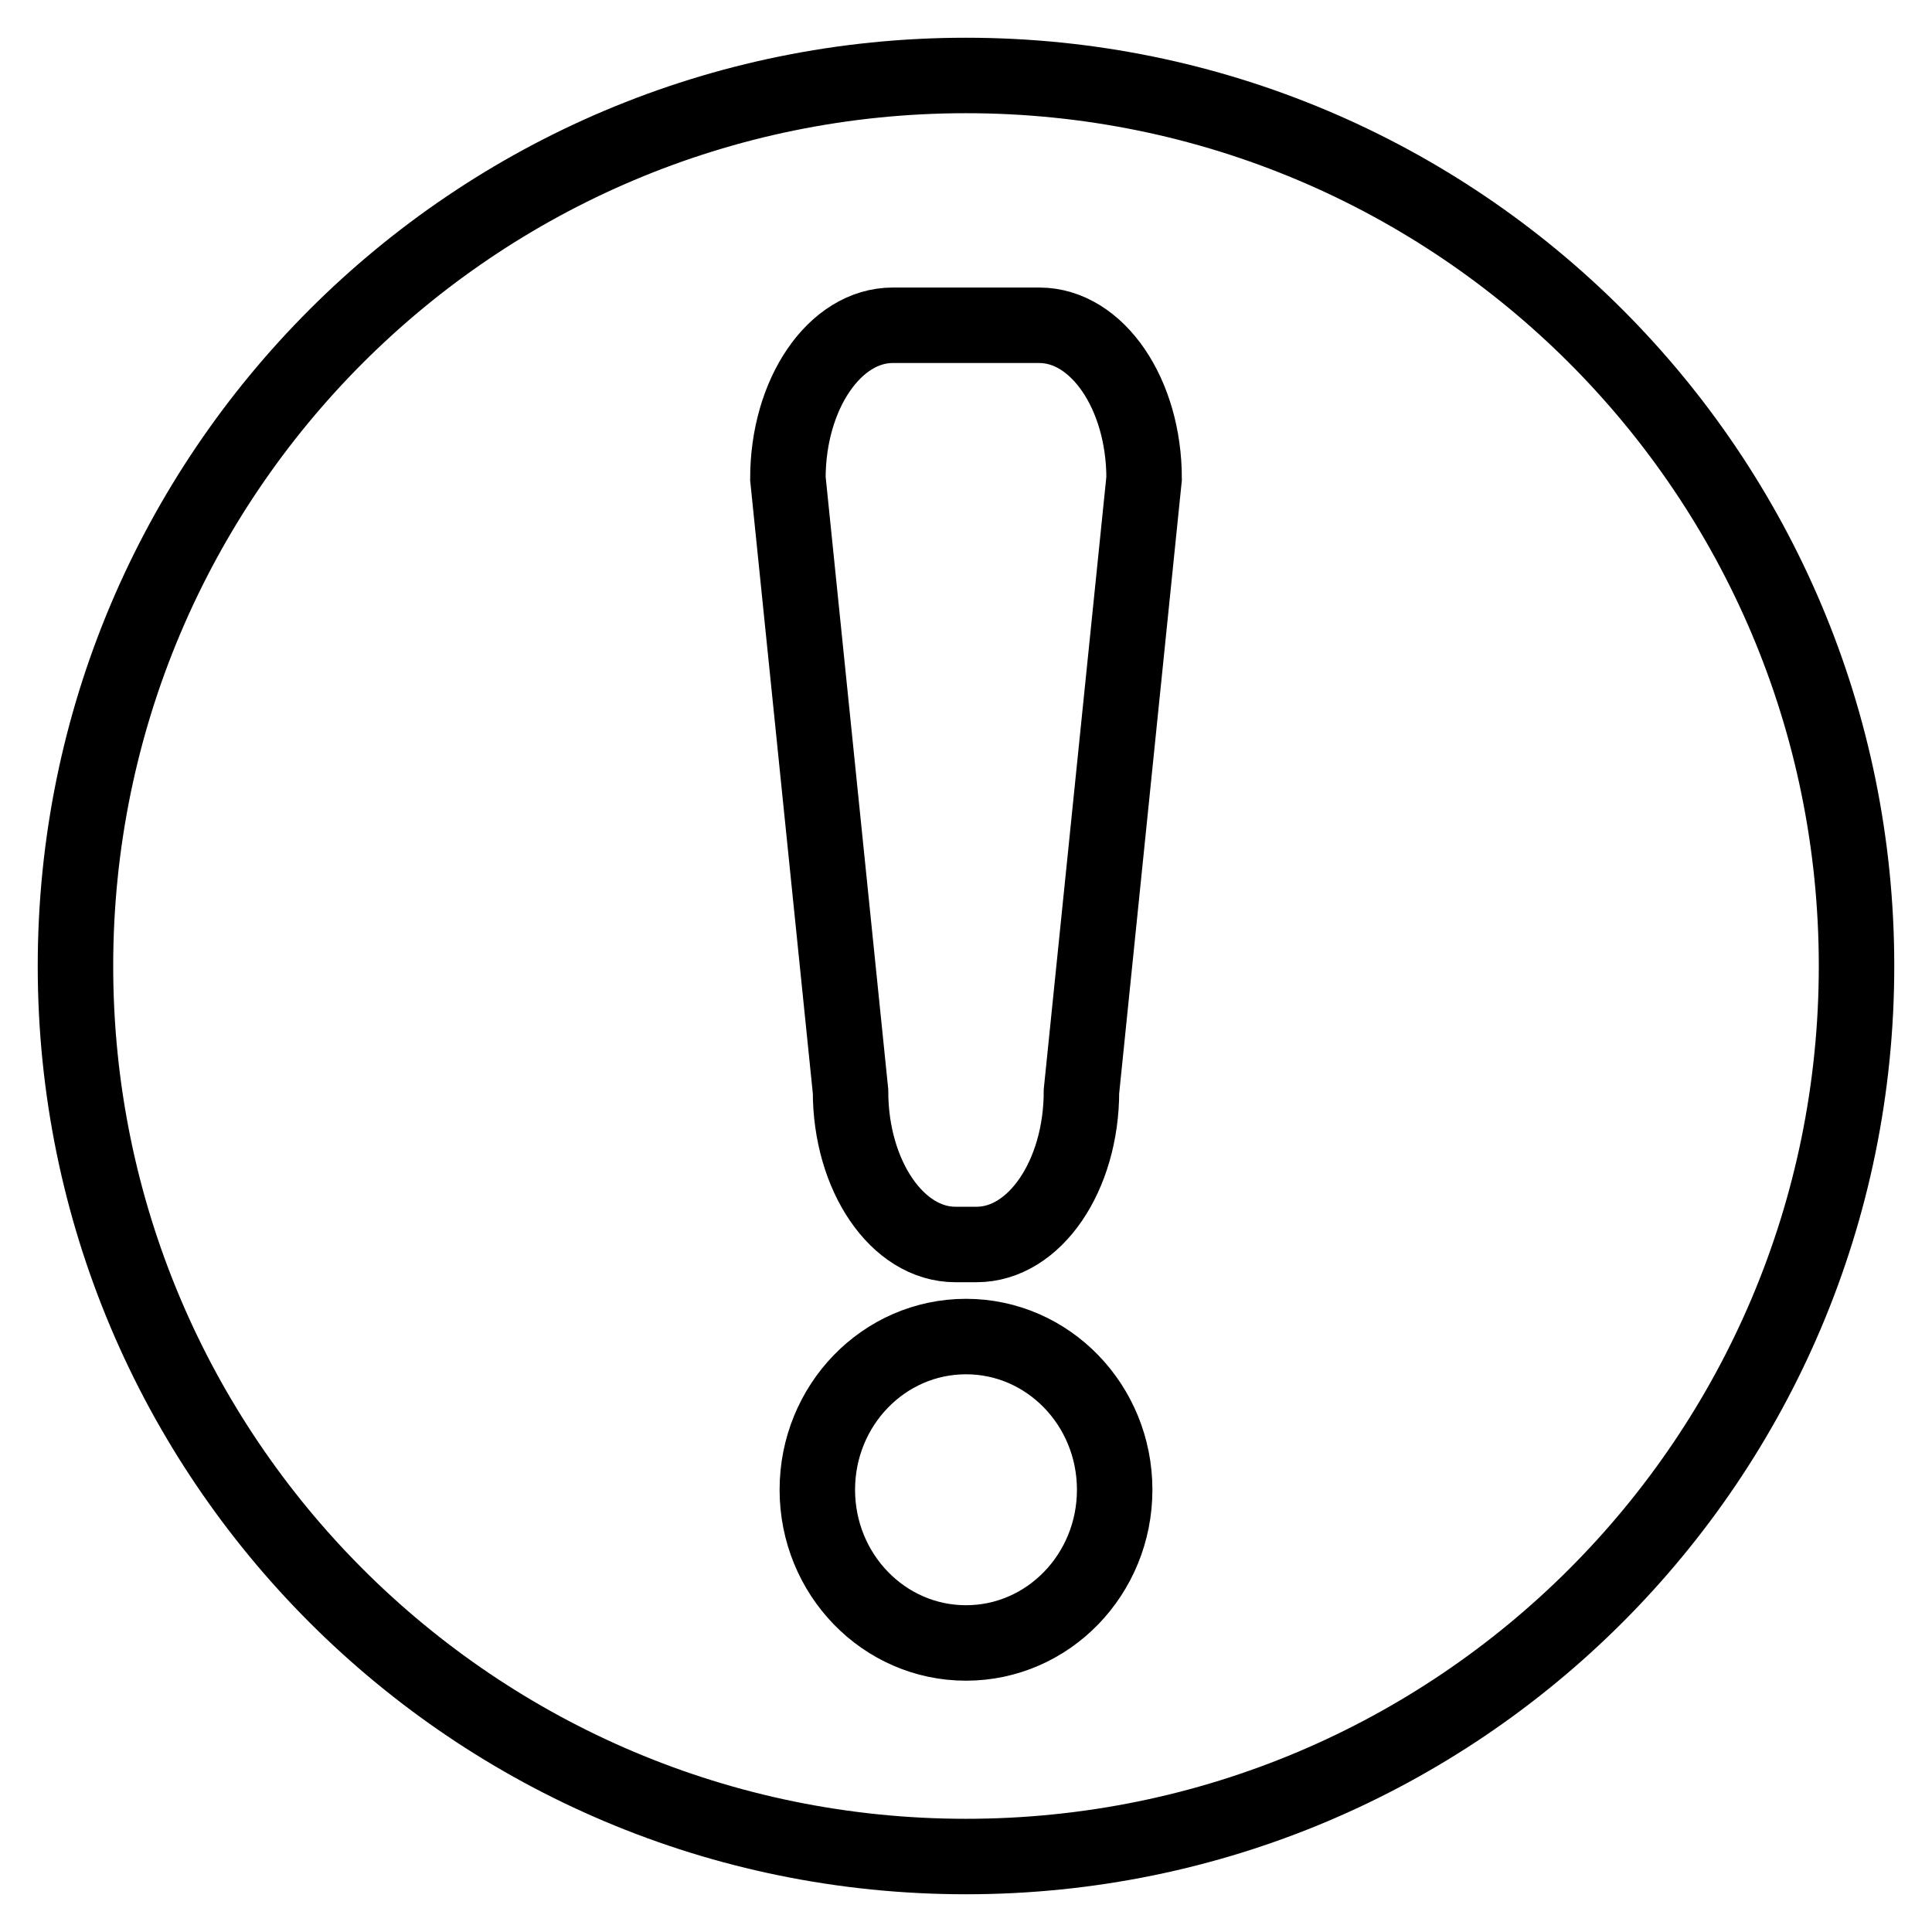
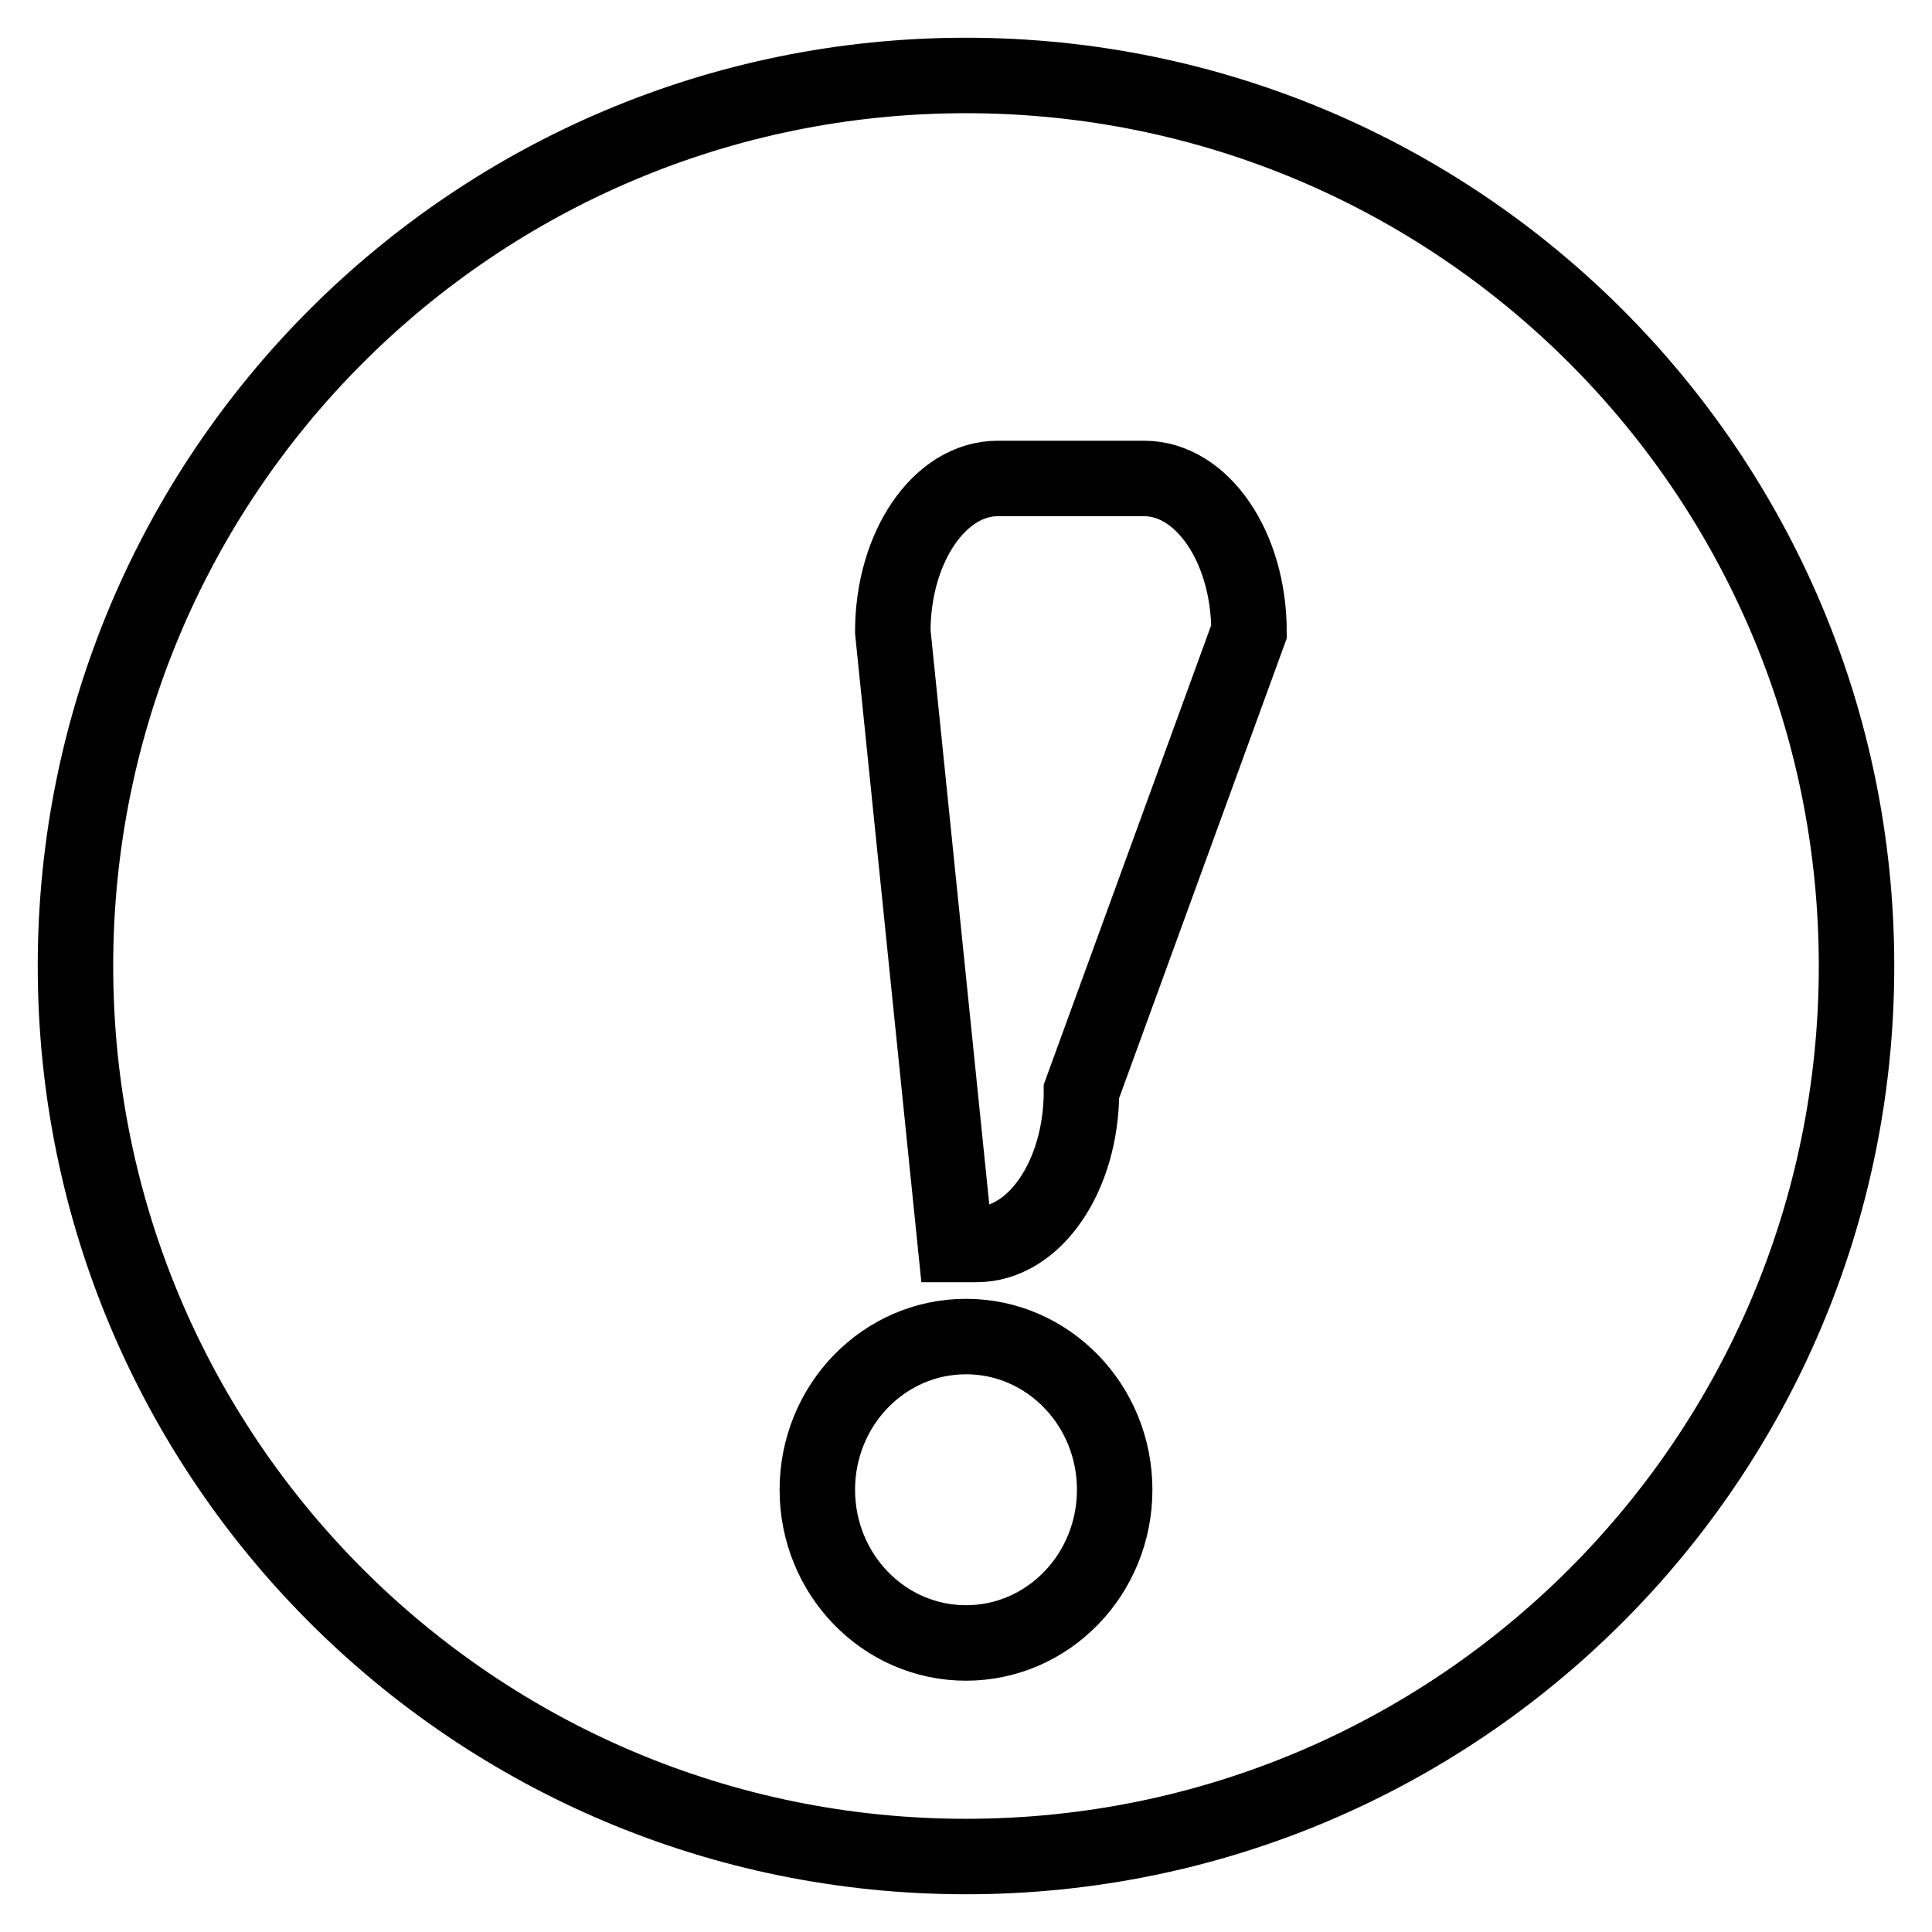
<svg xmlns="http://www.w3.org/2000/svg" version="1.1" x="0px" y="0px" viewBox="0 0 256 256" enable-background="new 0 0 256 256" xml:space="preserve">
  <g>
-     <path stroke-width="10" fill-opacity="0" stroke="#000000" d="M128,10C62.8,10,10,62.8,10,128c0,65.2,52.8,118,118,118c65.2,0,118-52.8,118-118C246,62.8,193.2,10,128,10 z M128,217.7c-10.9,0-19.7-9.1-19.7-20.3c0-11.2,8.8-20.3,19.7-20.3c10.9,0,19.7,9.1,19.7,20.3C147.7,208.6,138.9,217.7,128,217.7z  M143.3,144.6c0,11.2-6.2,20.3-13.9,20.3h-2.8c-7.7,0-13.9-9.1-13.9-20.3l-8.3-81.2c0-11.2,6.2-20.3,13.9-20.3h19.4 c7.7,0,13.9,9.1,13.9,20.3L143.3,144.6z" />
+     <path stroke-width="10" fill-opacity="0" stroke="#000000" d="M128,10C62.8,10,10,62.8,10,128c0,65.2,52.8,118,118,118c65.2,0,118-52.8,118-118C246,62.8,193.2,10,128,10 z M128,217.7c-10.9,0-19.7-9.1-19.7-20.3c0-11.2,8.8-20.3,19.7-20.3c10.9,0,19.7,9.1,19.7,20.3C147.7,208.6,138.9,217.7,128,217.7z  M143.3,144.6c0,11.2-6.2,20.3-13.9,20.3h-2.8l-8.3-81.2c0-11.2,6.2-20.3,13.9-20.3h19.4 c7.7,0,13.9,9.1,13.9,20.3L143.3,144.6z" />
  </g>
</svg>